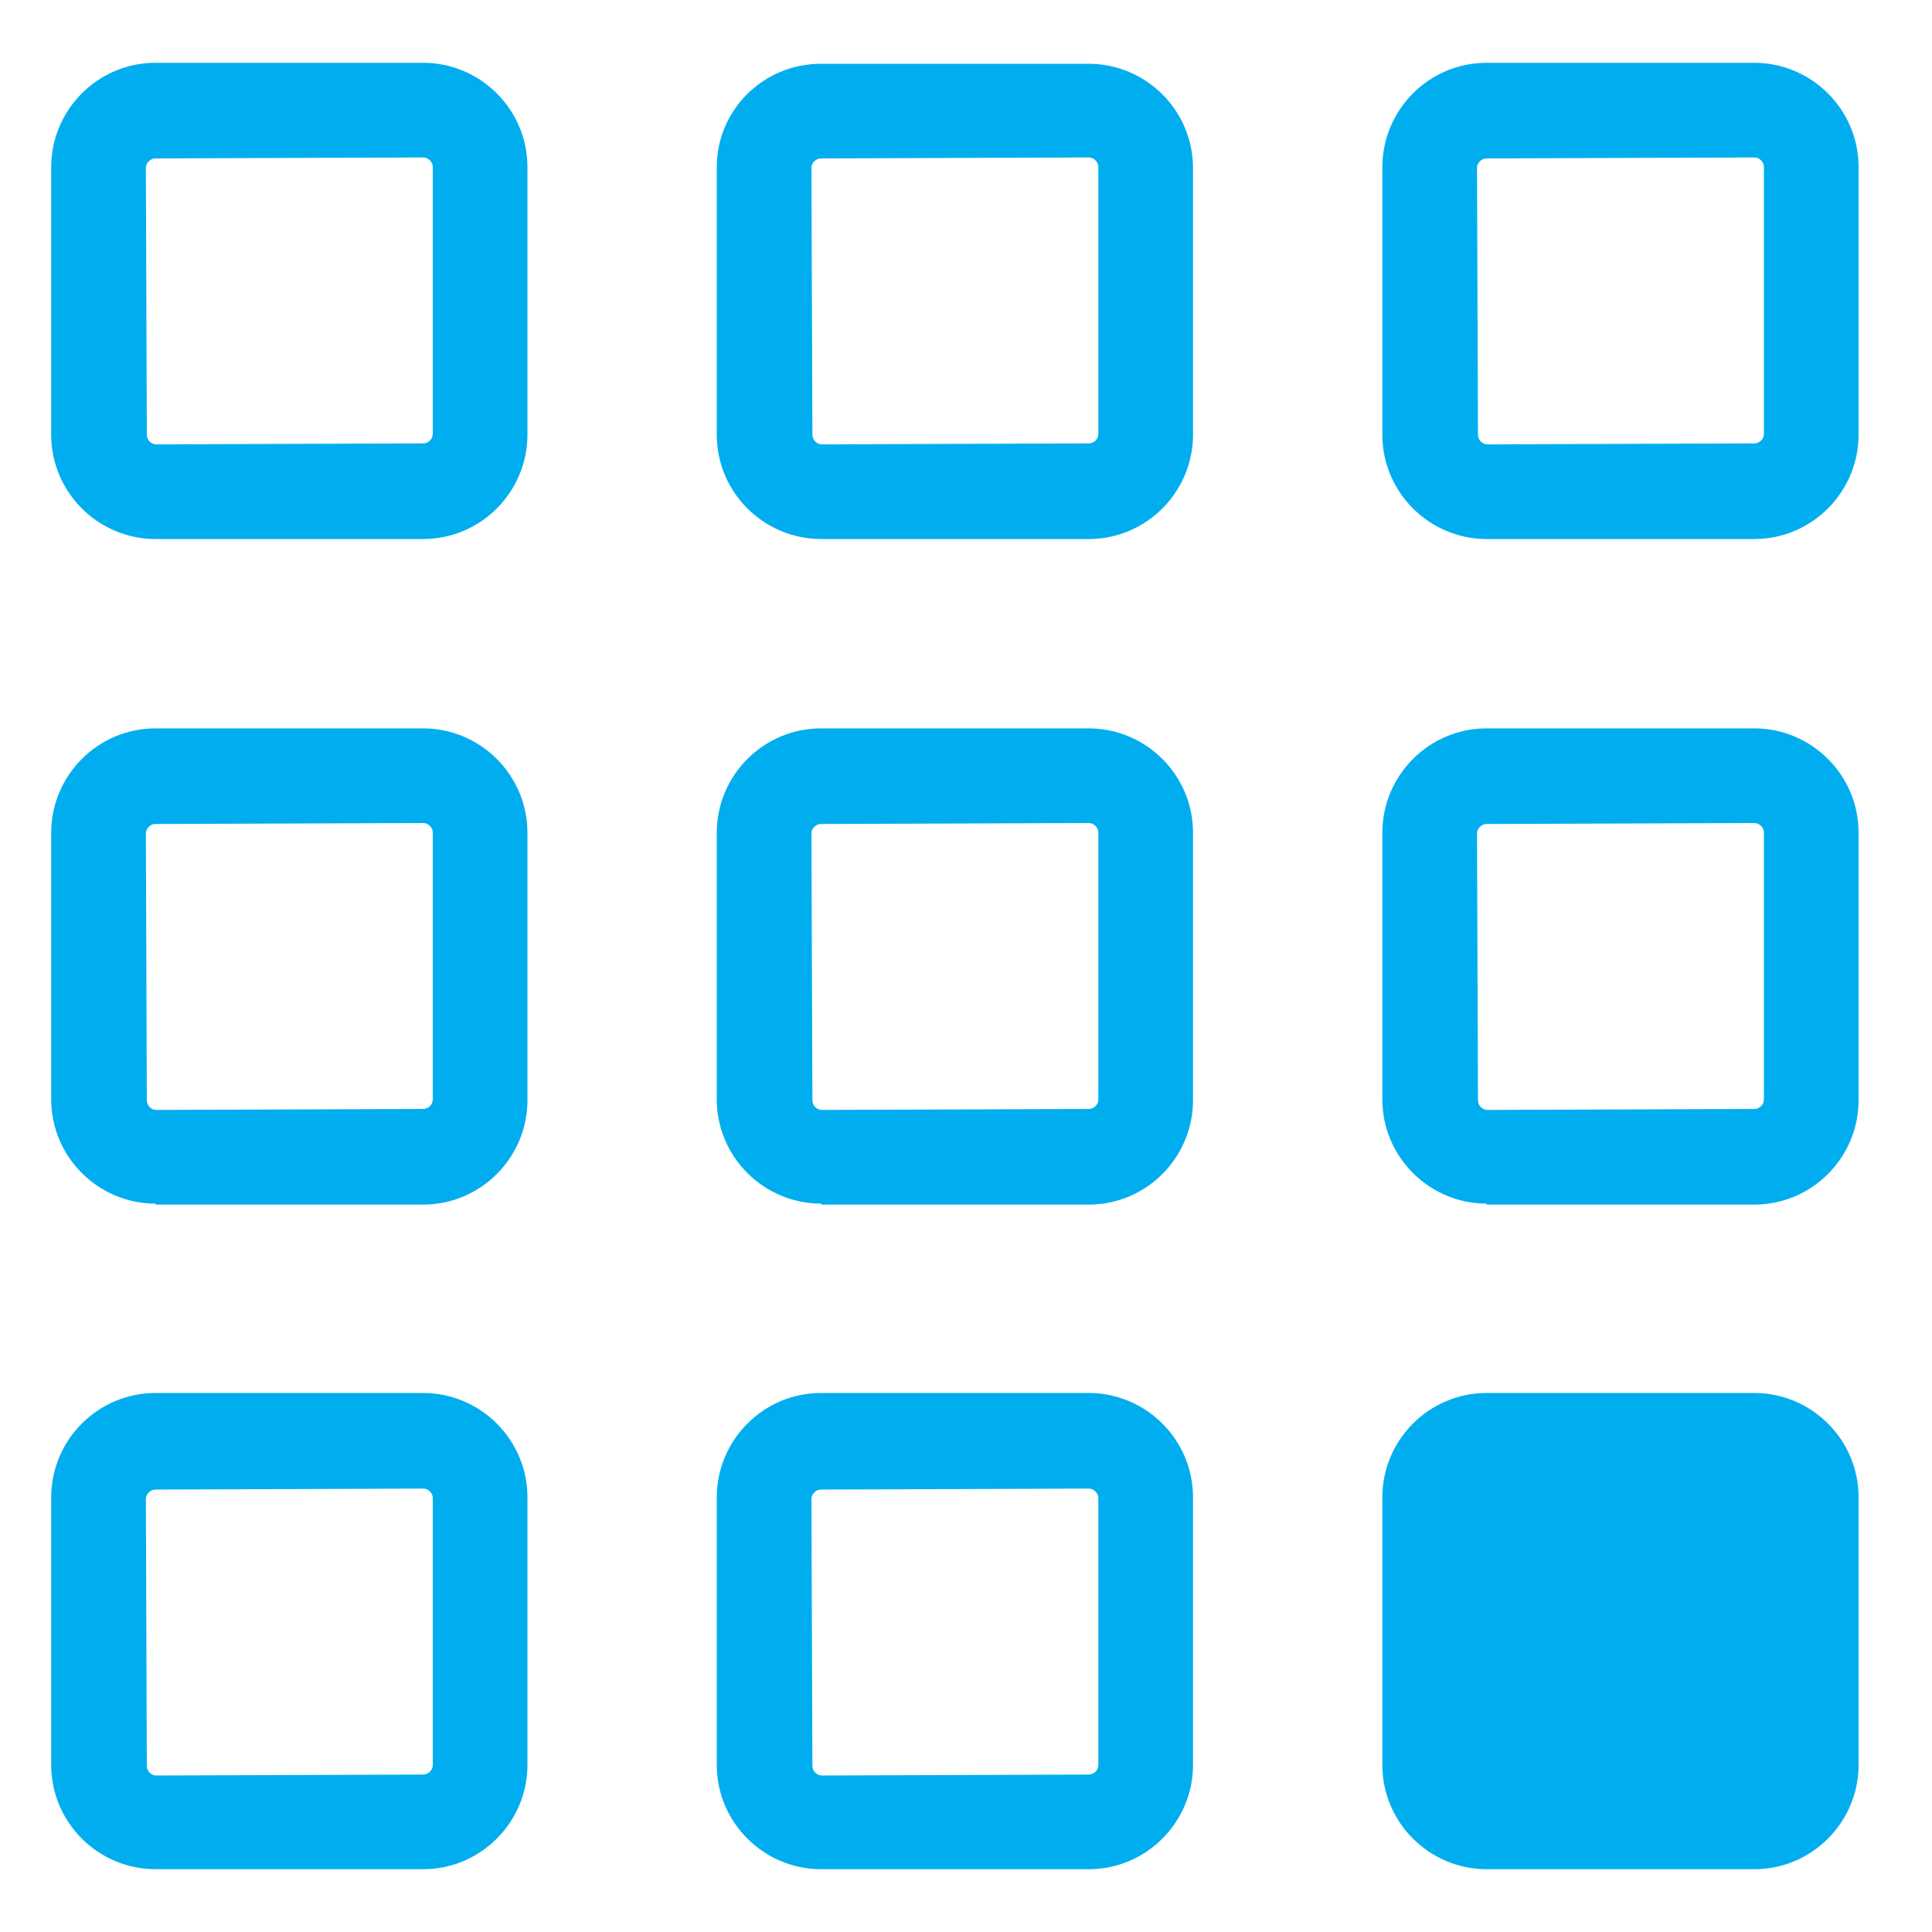
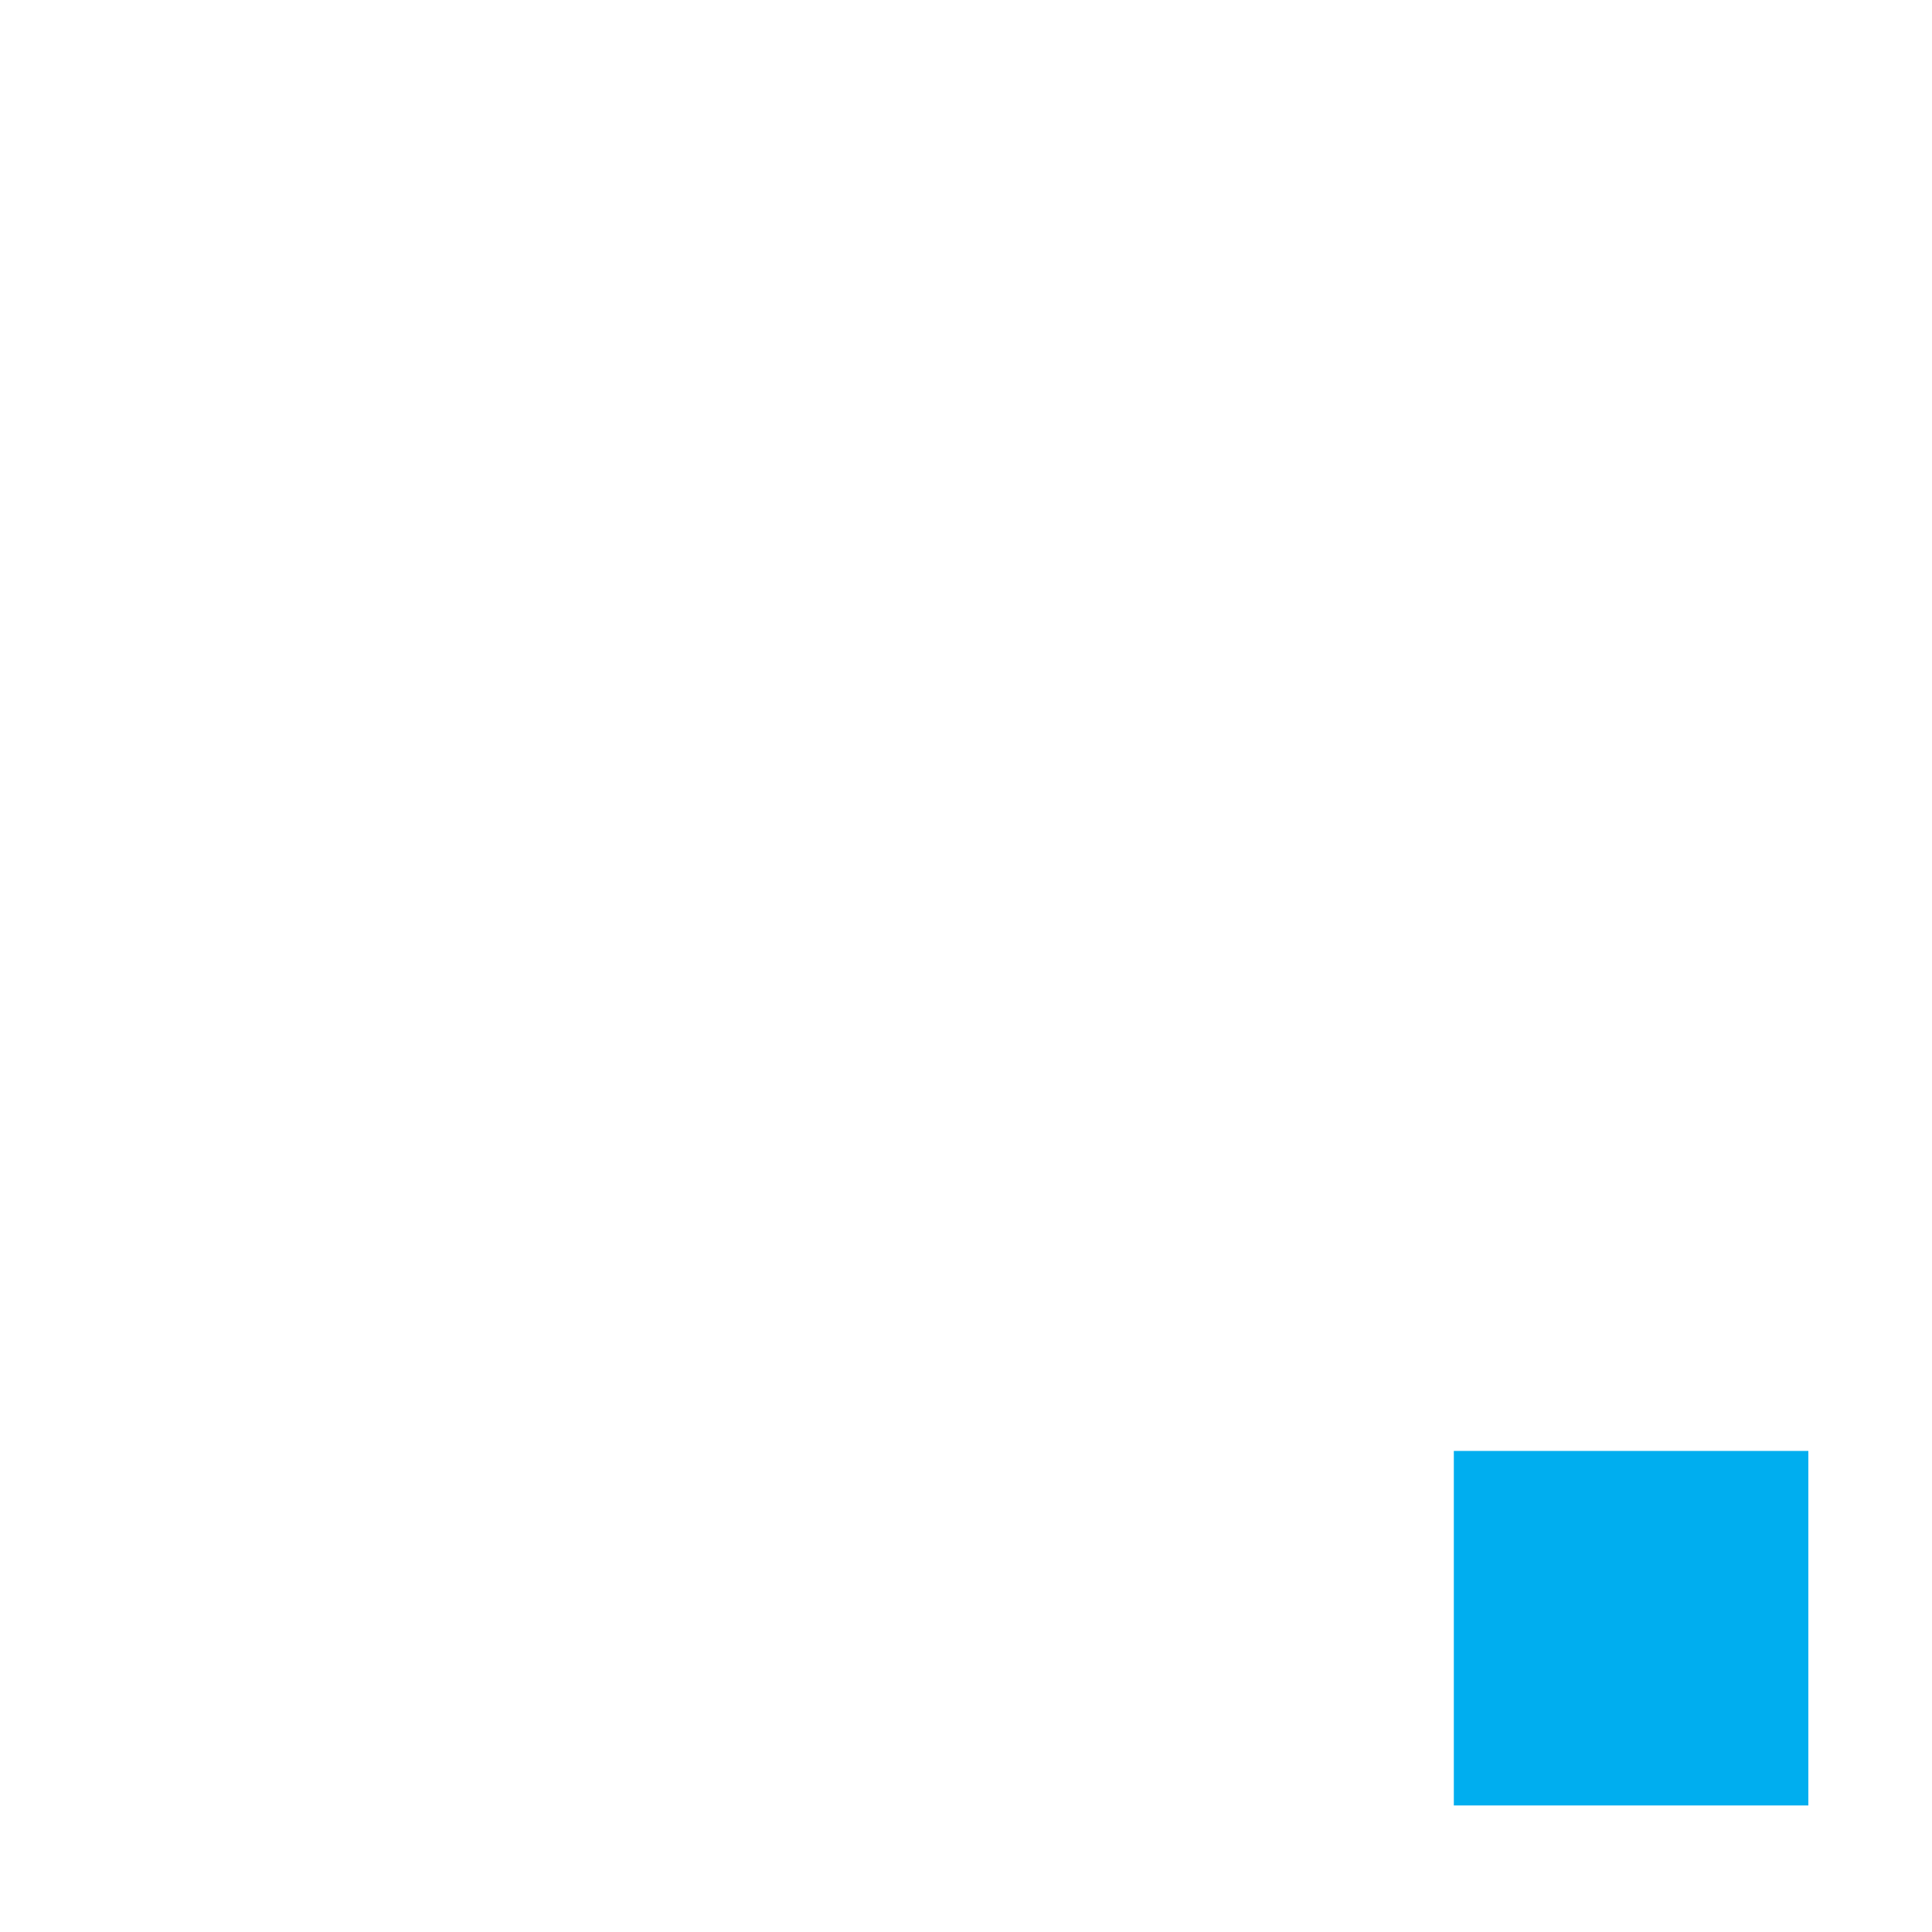
<svg xmlns="http://www.w3.org/2000/svg" version="1.1" id="Layer_1" x="0px" y="0px" viewBox="0 0 200 200" style="enable-background:new 0 0 200 200;" xml:space="preserve">
  <style type="text/css">
	.st0{fill:#00AEEF;}
</style>
-   <path class="st0" d="M153.9,193.5c-5.9,0-10.8-4.8-10.8-10.8v-27.7c0-5.9,4.8-10.8,10.8-10.8h27.7c5.9,0,10.8,4.8,10.8,10.8v27.7  c0,5.9-4.8,10.8-10.8,10.8H153.9z M153.9,154.2c-0.3,0-0.5,0.1-0.7,0.3c-0.2,0.2-0.3,0.4-0.3,0.7l0.1,27.6c0,0.5,0.4,1,1,1l27.6-0.1  c0.5,0,1-0.4,1-1v-27.6c0-0.3-0.1-0.5-0.3-0.7c-0.2-0.2-0.4-0.3-0.7-0.3L153.9,154.2z M85,193.5c-5.9,0-10.8-4.8-10.8-10.8v-27.7  c0-5.9,4.8-10.8,10.8-10.8h27.7c5.9,0,10.8,4.8,10.8,10.8v27.7c0,5.9-4.8,10.8-10.8,10.8H85z M85,154.2c-0.3,0-0.5,0.1-0.7,0.3  c-0.2,0.2-0.3,0.4-0.3,0.7l0.1,27.6c0,0.5,0.4,1,1,1l27.6-0.1c0.5,0,1-0.4,1-1v-27.6c0-0.3-0.1-0.5-0.3-0.7  c-0.2-0.2-0.4-0.3-0.7-0.3L85,154.2z M16.1,193.5c-5.9,0-10.8-4.8-10.8-10.8v-27.7c0-5.9,4.8-10.8,10.8-10.8h27.7  c5.9,0,10.8,4.8,10.8,10.8v27.7c0,5.9-4.8,10.8-10.8,10.8H16.1z M16.1,154.2c-0.3,0-0.5,0.1-0.7,0.3c-0.2,0.2-0.3,0.4-0.3,0.7  l0.1,27.6c0,0.5,0.4,1,1,1l27.6-0.1c0.5,0,1-0.4,1-1v-27.6c0-0.3-0.1-0.5-0.3-0.7c-0.2-0.2-0.4-0.3-0.7-0.3L16.1,154.2z   M153.9,124.6c-5.9,0-10.8-4.8-10.8-10.8V86.2c0-5.9,4.8-10.8,10.8-10.8h27.7c5.9,0,10.8,4.8,10.8,10.8v27.7  c0,5.9-4.8,10.8-10.8,10.8H153.9z M153.9,85.3c-0.3,0-0.5,0.1-0.7,0.3c-0.2,0.2-0.3,0.4-0.3,0.7l0.1,27.6c0,0.5,0.4,1,1,1l27.6-0.1  c0.5,0,1-0.4,1-1V86.2c0-0.3-0.1-0.5-0.3-0.7c-0.2-0.2-0.4-0.3-0.7-0.3L153.9,85.3z M85,124.6c-5.9,0-10.8-4.8-10.8-10.8V86.2  c0-5.9,4.8-10.8,10.8-10.8h27.7c5.9,0,10.8,4.8,10.8,10.8v27.7c0,5.9-4.8,10.8-10.8,10.8H85z M85,85.3c-0.3,0-0.5,0.1-0.7,0.3  C84.1,85.8,84,86,84,86.3l0.1,27.6c0,0.5,0.4,1,1,1l27.6-0.1c0.5,0,1-0.4,1-1V86.2c0-0.3-0.1-0.5-0.3-0.7c-0.2-0.2-0.4-0.3-0.7-0.3  L85,85.3z M16.1,124.6c-5.9,0-10.8-4.8-10.8-10.8V86.2c0-5.9,4.8-10.8,10.8-10.8h27.7c5.9,0,10.8,4.8,10.8,10.8v27.7  c0,5.9-4.8,10.8-10.8,10.8H16.1z M16.1,85.3c-0.3,0-0.5,0.1-0.7,0.3c-0.2,0.2-0.3,0.4-0.3,0.7l0.1,27.6c0,0.5,0.4,1,1,1l27.6-0.1  c0.5,0,1-0.4,1-1V86.2c0-0.3-0.1-0.5-0.3-0.7c-0.2-0.2-0.4-0.3-0.7-0.3L16.1,85.3z M153.9,55.8c-5.9,0-10.8-4.8-10.8-10.8V17.3  c0-5.9,4.8-10.8,10.8-10.8h27.7c5.9,0,10.8,4.8,10.8,10.8V45c0,5.9-4.8,10.8-10.8,10.8H153.9z M153.9,16.4c-0.3,0-0.5,0.1-0.7,0.3  c-0.2,0.2-0.3,0.4-0.3,0.7l0.1,27.6c0,0.5,0.4,1,1,1l27.6-0.1c0.5,0,1-0.4,1-1V17.3c0-0.3-0.1-0.5-0.3-0.7c-0.2-0.2-0.4-0.3-0.7-0.3  L153.9,16.4z M85,55.8c-5.9,0-10.8-4.8-10.8-10.8V17.3C74.2,11.4,79,6.6,85,6.6h27.7c5.9,0,10.8,4.8,10.8,10.8V45  c0,5.9-4.8,10.8-10.8,10.8H85z M85,16.4c-0.3,0-0.5,0.1-0.7,0.3c-0.2,0.2-0.3,0.4-0.3,0.7L84.1,45c0,0.5,0.4,1,1,1l27.6-0.1  c0.5,0,1-0.4,1-1V17.3c0-0.3-0.1-0.5-0.3-0.7c-0.2-0.2-0.4-0.3-0.7-0.3L85,16.4z M16.1,55.8c-5.9,0-10.8-4.8-10.8-10.8V17.3  c0-5.9,4.8-10.8,10.8-10.8h27.7c5.9,0,10.8,4.8,10.8,10.8V45c0,5.9-4.8,10.8-10.8,10.8H16.1z M16.1,16.4c-0.3,0-0.5,0.1-0.7,0.3  c-0.2,0.2-0.3,0.4-0.3,0.7L15.2,45c0,0.5,0.4,1,1,1l27.6-0.1c0.5,0,1-0.4,1-1V17.3c0-0.3-0.1-0.5-0.3-0.7c-0.2-0.2-0.4-0.3-0.7-0.3  L16.1,16.4z" />
  <rect x="150.5" y="150.2" class="st0" width="36.7" height="36.7" />
</svg>